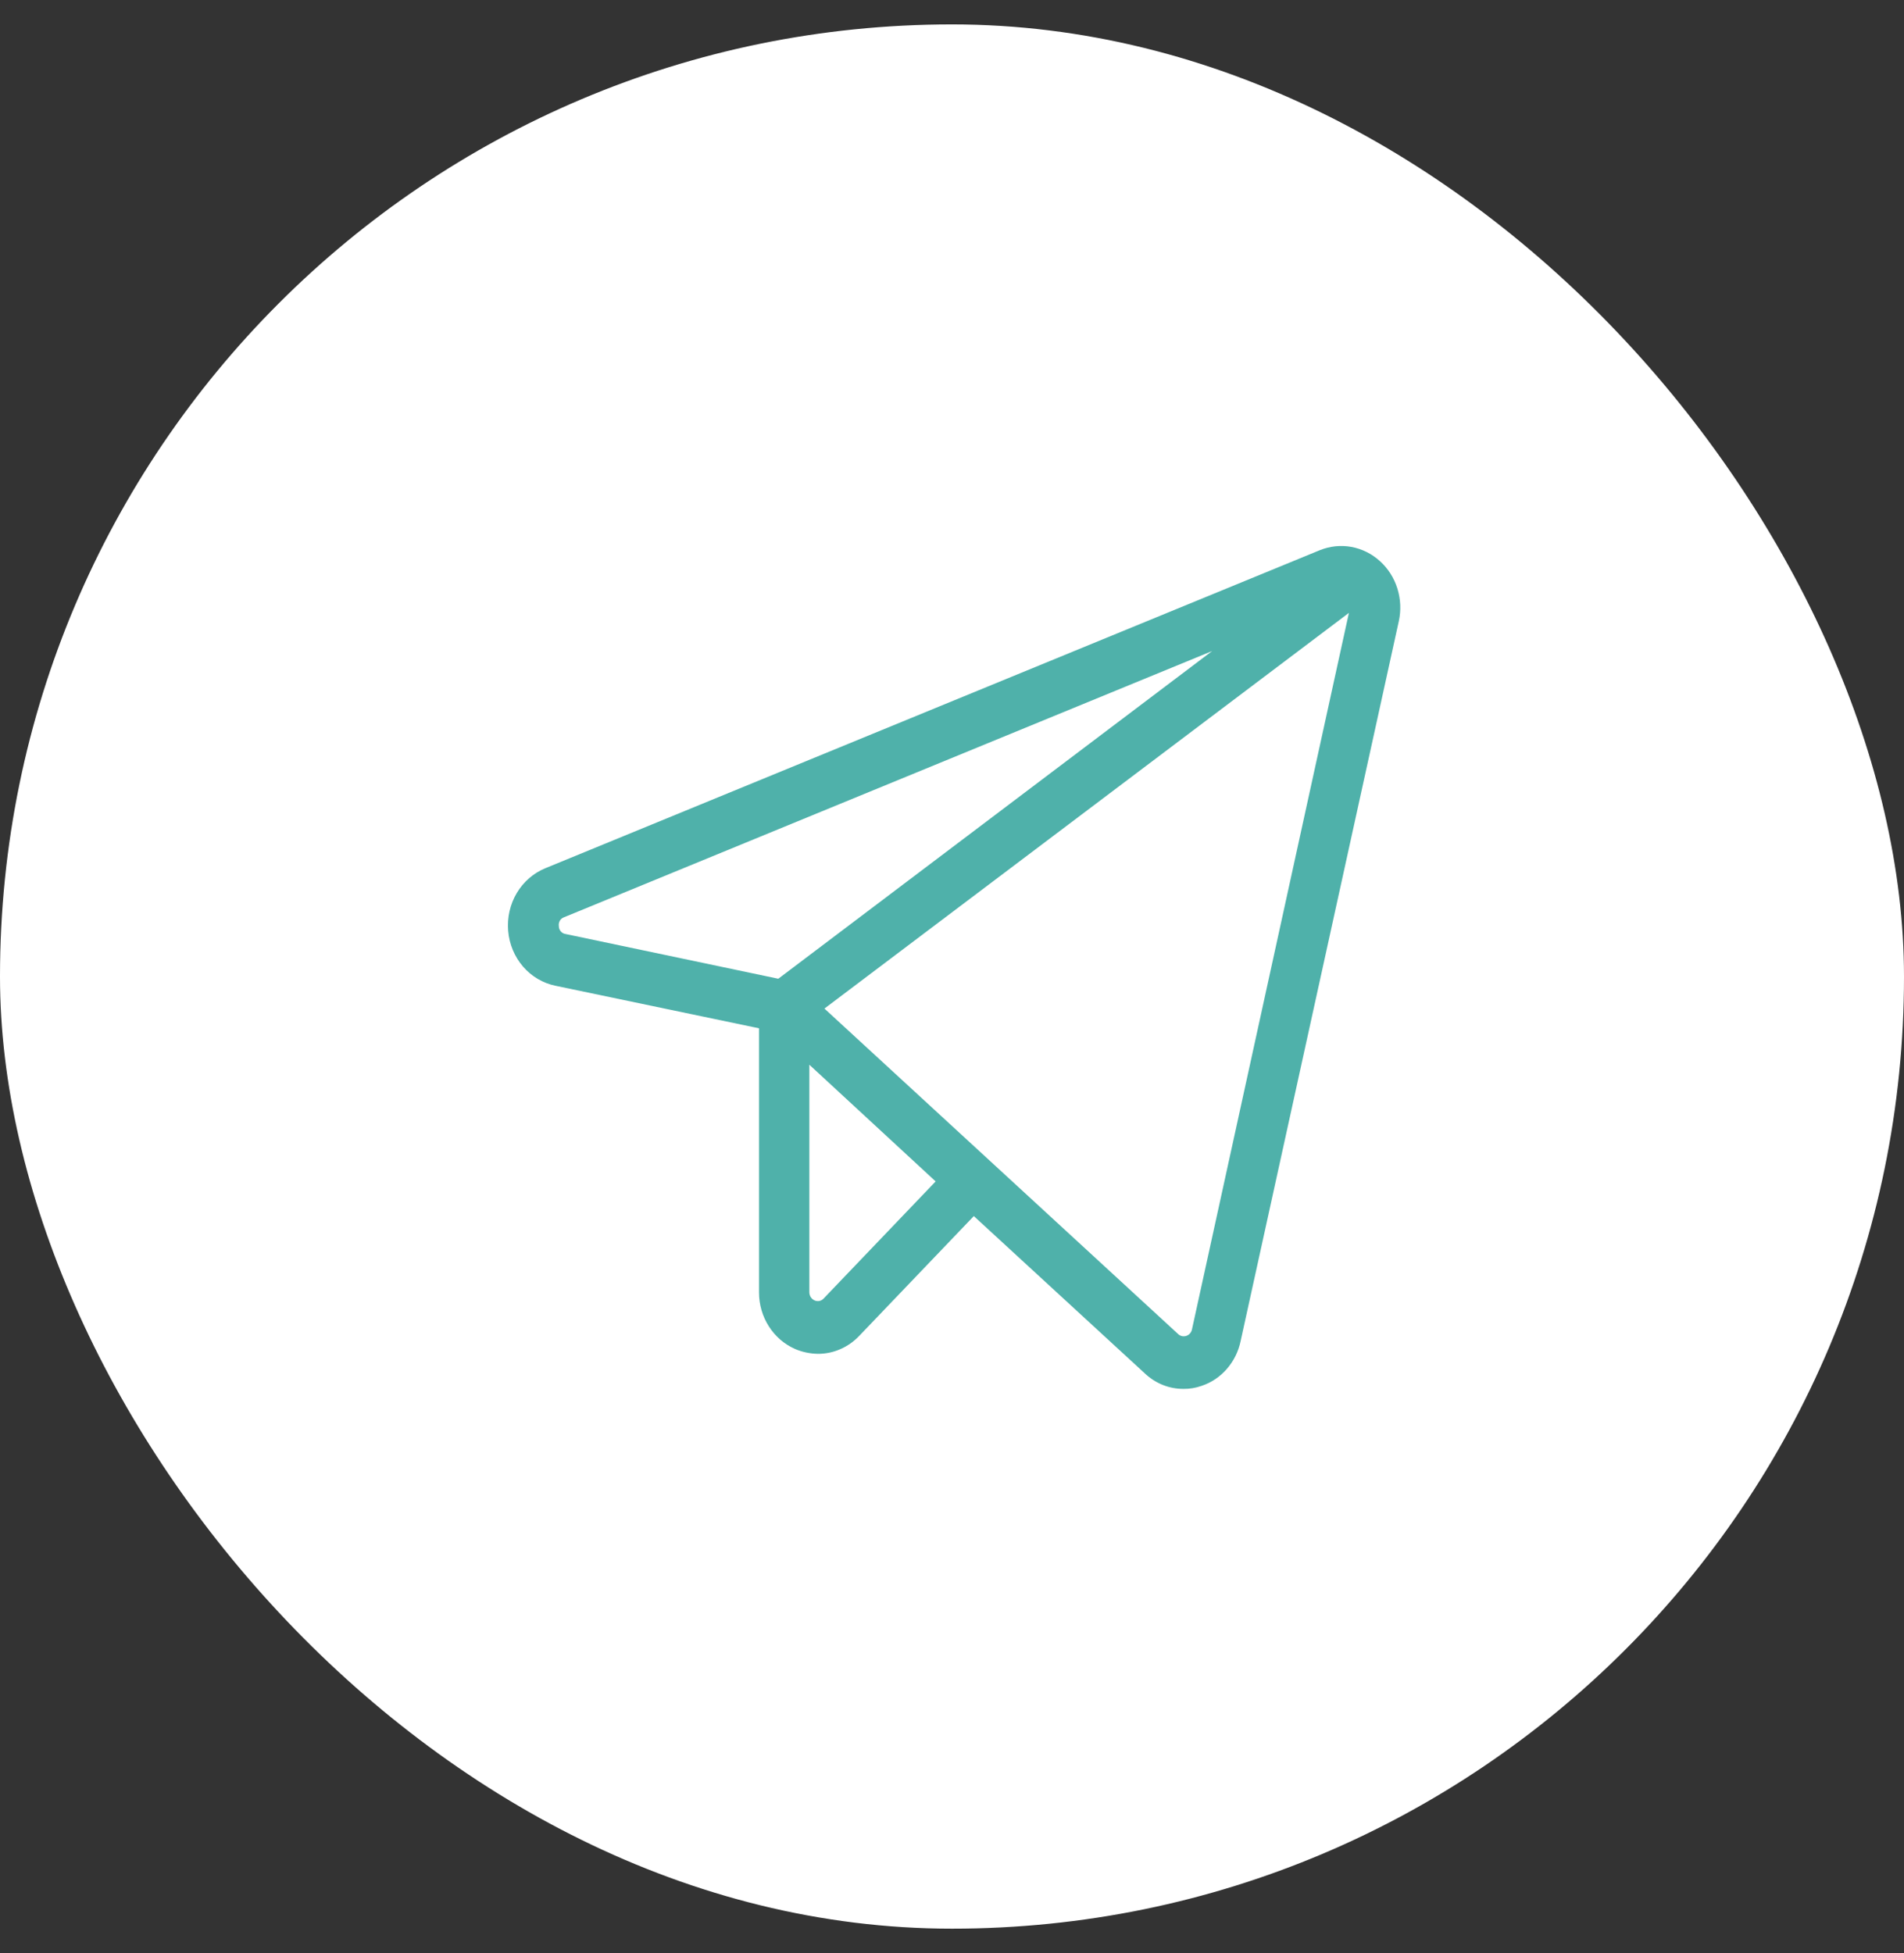
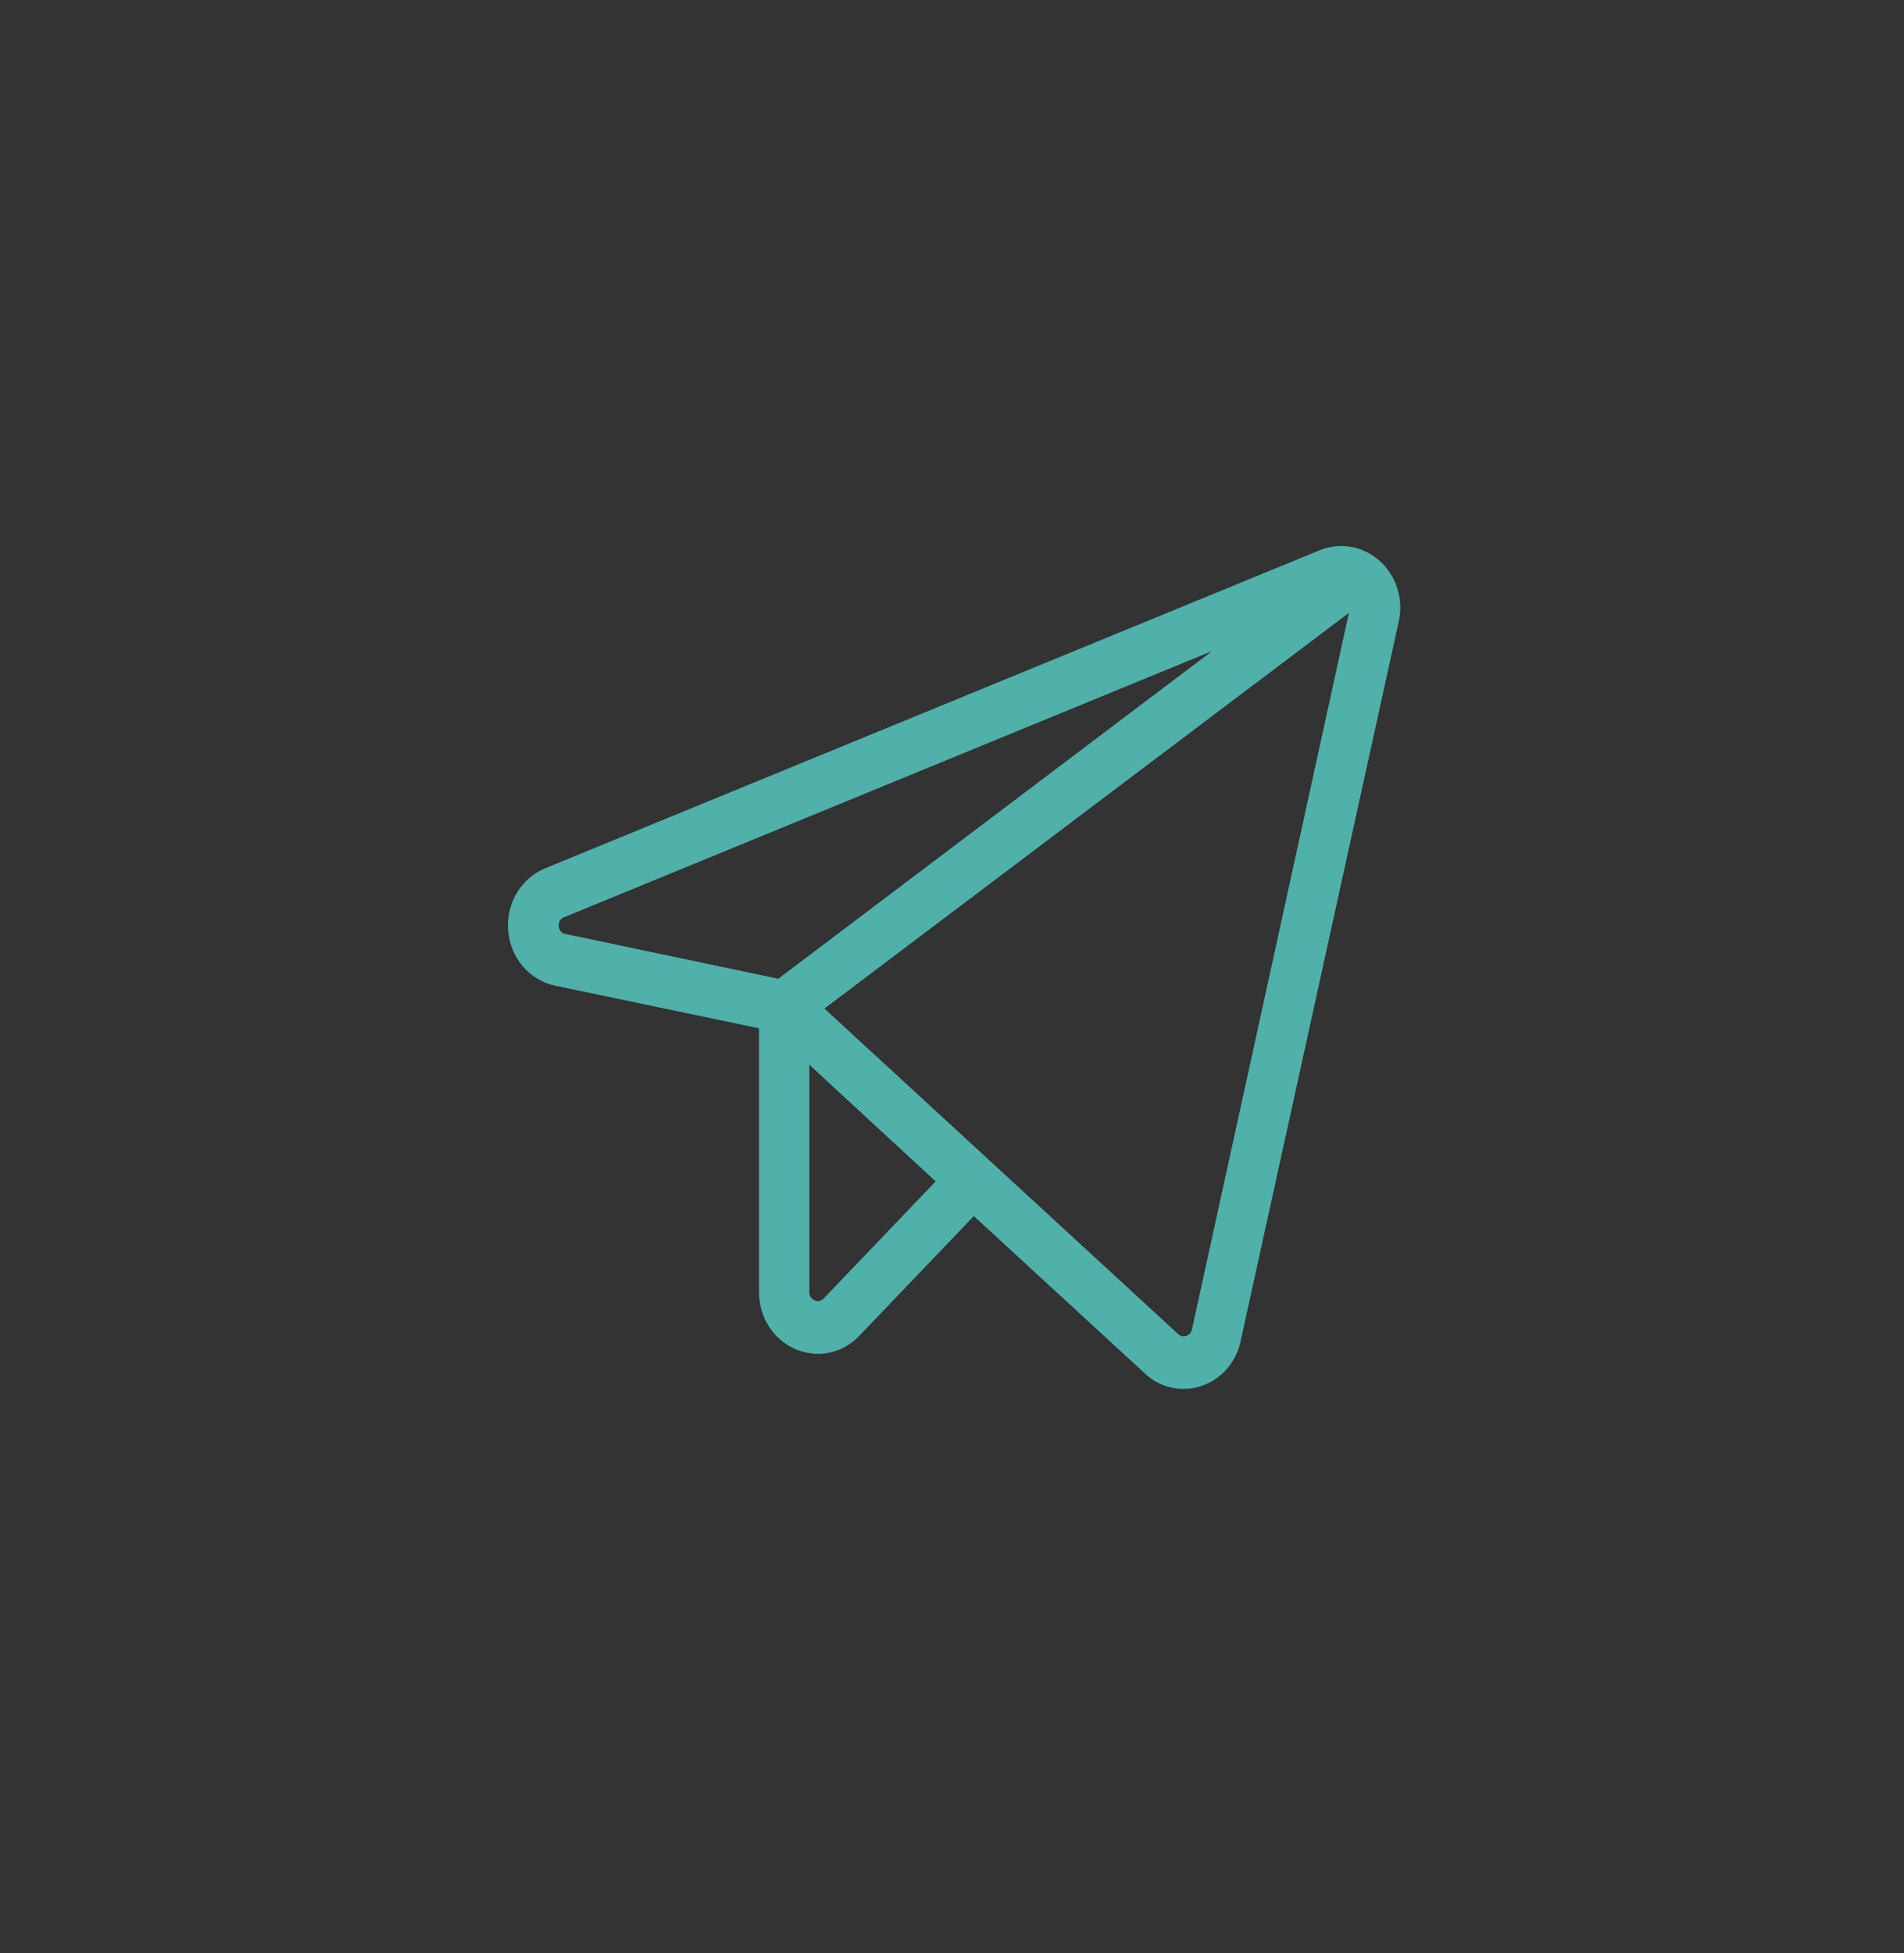
<svg xmlns="http://www.w3.org/2000/svg" width="39" height="40" viewBox="0 0 39 40" fill="none">
  <rect x="0" y="0" width="39" height="40" fill="#333333" stroke="none" />
-   <rect y="0.5" width="39" height="39" rx="19.5" fill="white" />
  <path d="M28.265 11.492C28.099 11.341 27.897 11.241 27.681 11.201C27.464 11.162 27.242 11.185 27.037 11.267L11.172 17.781C10.929 17.88 10.723 18.058 10.585 18.29C10.447 18.522 10.386 18.794 10.409 19.066C10.432 19.338 10.539 19.594 10.714 19.797C10.889 19.999 11.123 20.137 11.379 20.189L15.547 21.06V26.469C15.547 26.717 15.617 26.959 15.749 27.165C15.88 27.371 16.067 27.532 16.286 27.628C16.433 27.691 16.591 27.724 16.75 27.727C16.908 27.728 17.065 27.696 17.211 27.632C17.357 27.569 17.489 27.476 17.601 27.358L19.947 24.906L23.453 28.131C23.67 28.335 23.952 28.447 24.244 28.445C24.369 28.447 24.494 28.425 24.613 28.383C24.812 28.317 24.99 28.197 25.13 28.036C25.27 27.875 25.368 27.679 25.412 27.466L28.652 12.723C28.701 12.5 28.69 12.268 28.622 12.051C28.554 11.834 28.431 11.641 28.265 11.492V11.492ZM11.447 18.967C11.441 18.929 11.449 18.89 11.467 18.857C11.486 18.824 11.516 18.799 11.551 18.787L24.828 13.334L15.942 20.045L11.585 19.129C11.547 19.124 11.512 19.105 11.487 19.075C11.461 19.046 11.447 19.007 11.447 18.967V18.967ZM16.87 26.595C16.846 26.621 16.815 26.638 16.781 26.645C16.747 26.651 16.712 26.646 16.681 26.631C16.651 26.617 16.625 26.594 16.607 26.566C16.589 26.537 16.579 26.503 16.578 26.469V21.806L19.165 24.196L16.87 26.595ZM24.416 27.224C24.41 27.255 24.396 27.284 24.376 27.308C24.356 27.331 24.33 27.349 24.301 27.359C24.272 27.369 24.242 27.371 24.212 27.365C24.182 27.358 24.154 27.344 24.132 27.322L16.887 20.656L27.63 12.552L24.416 27.224Z" fill="#4FB1AA" />
</svg>